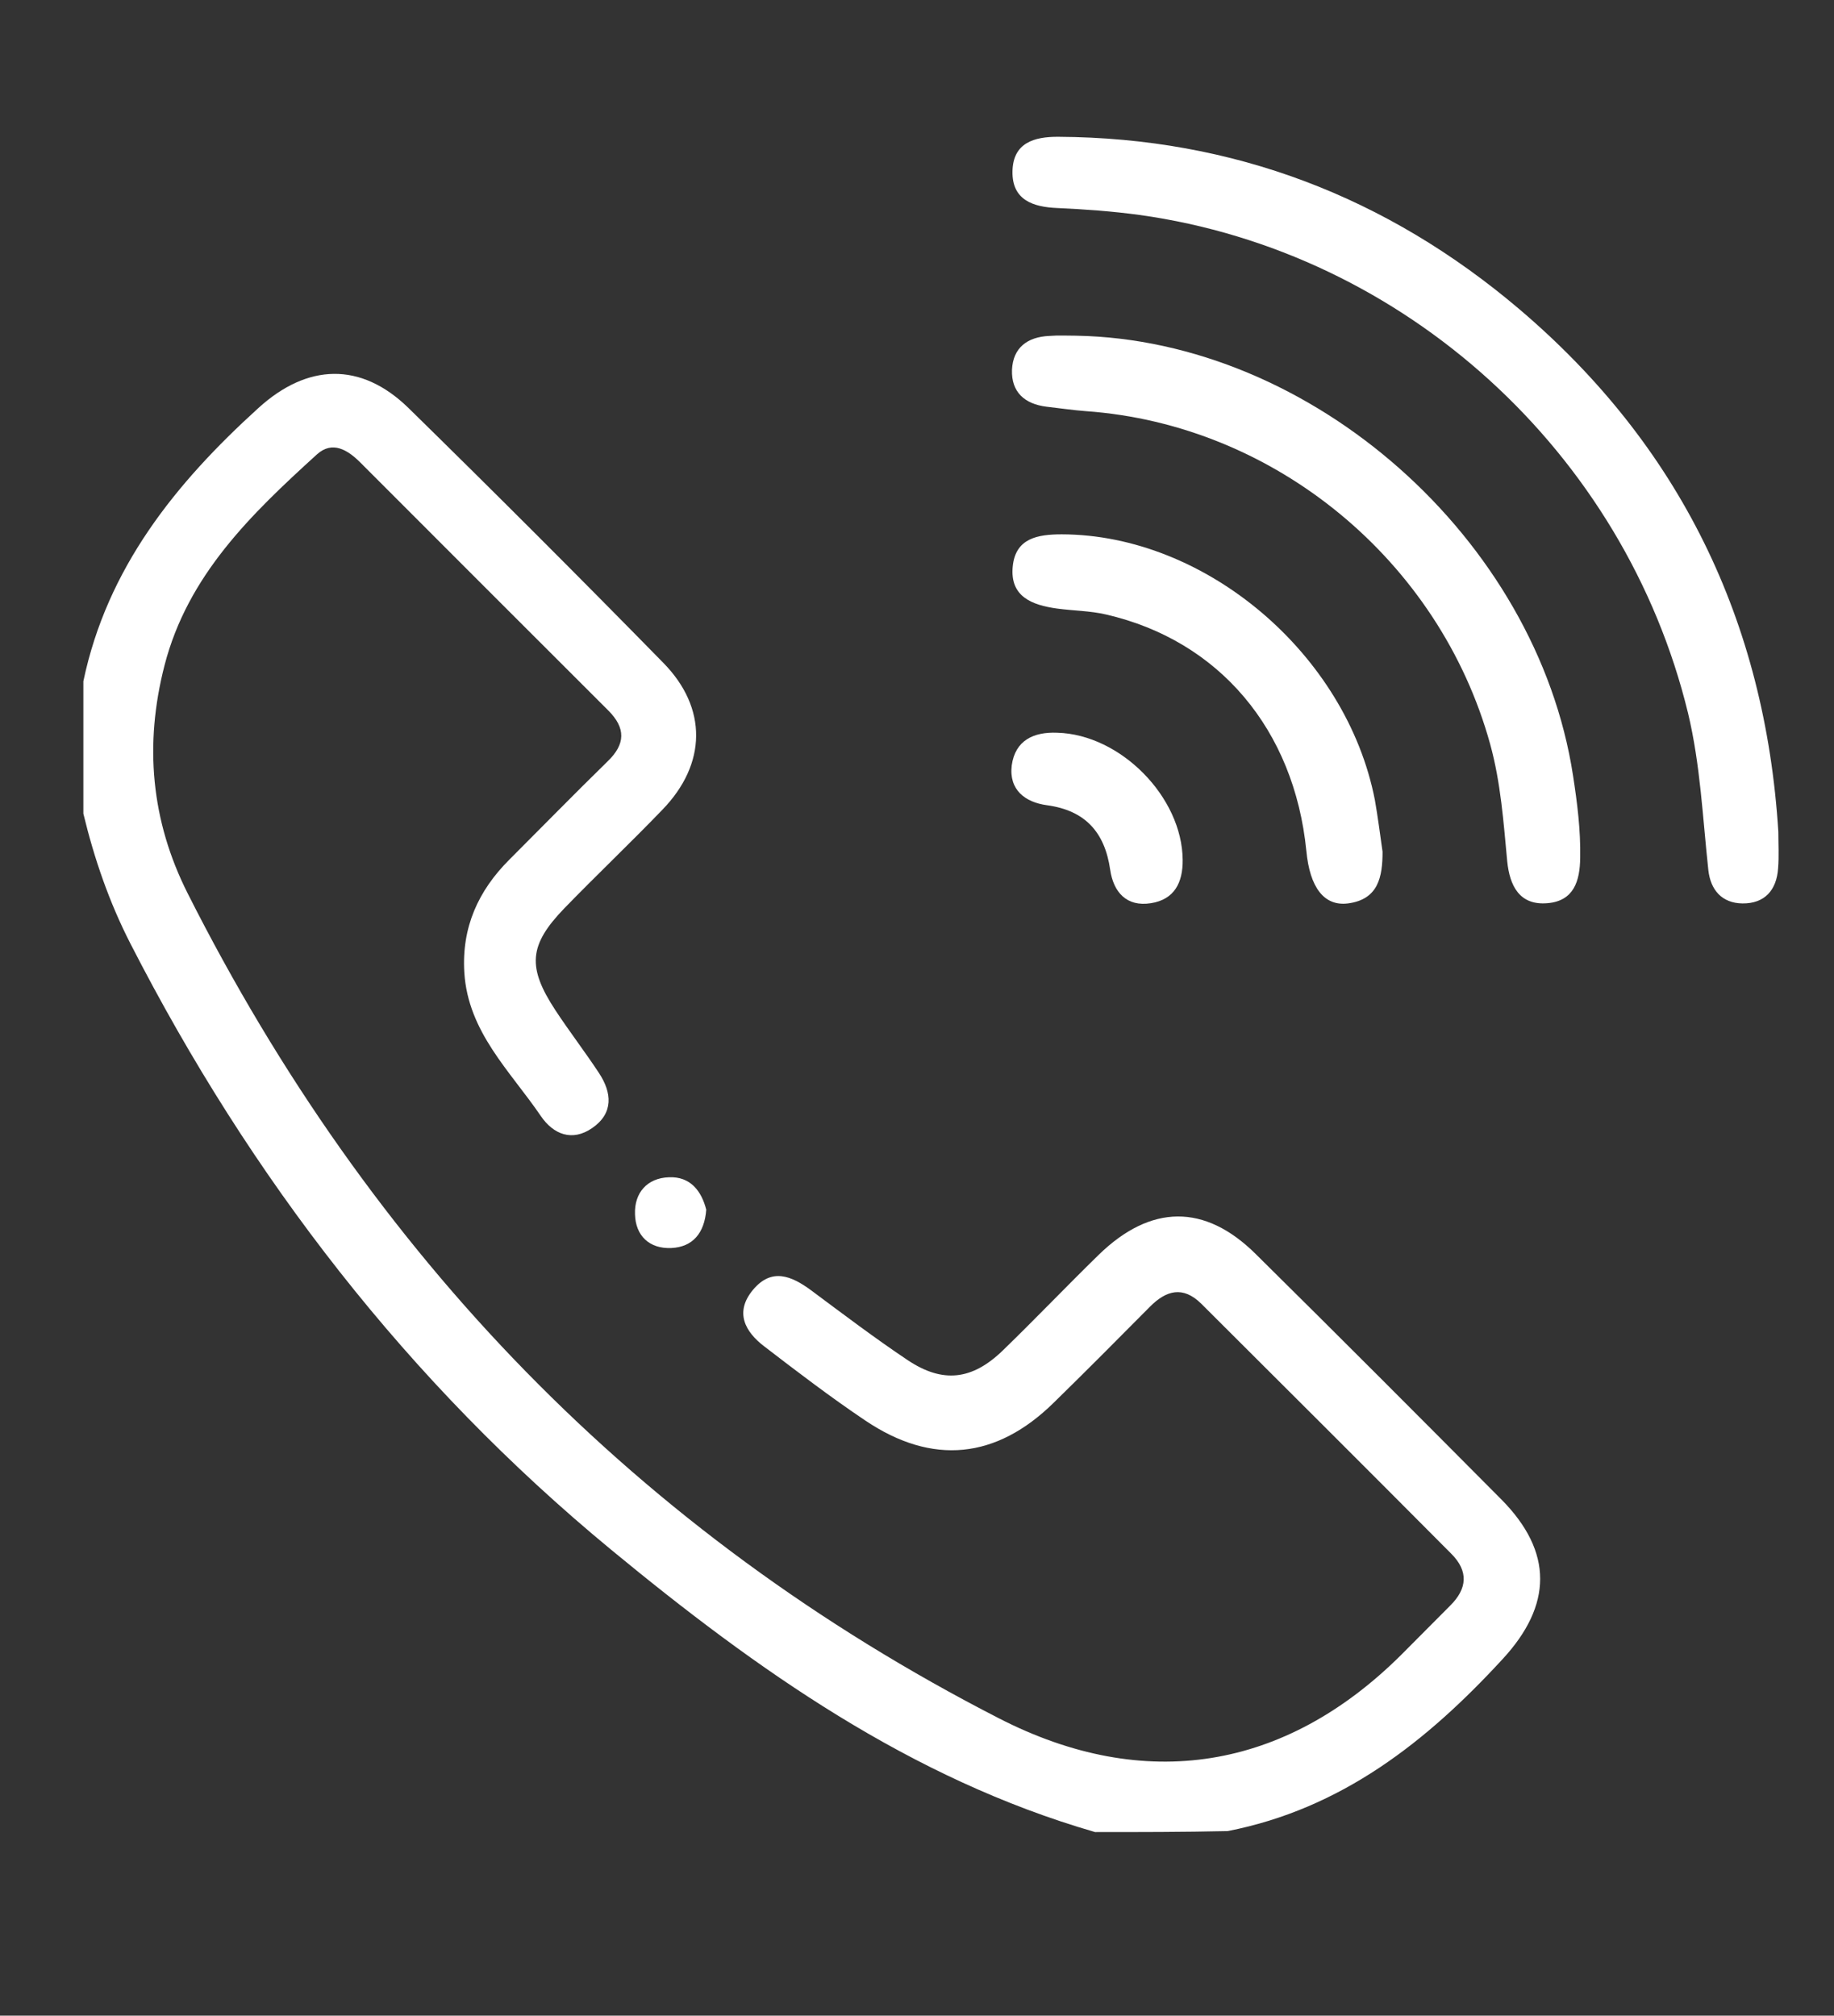
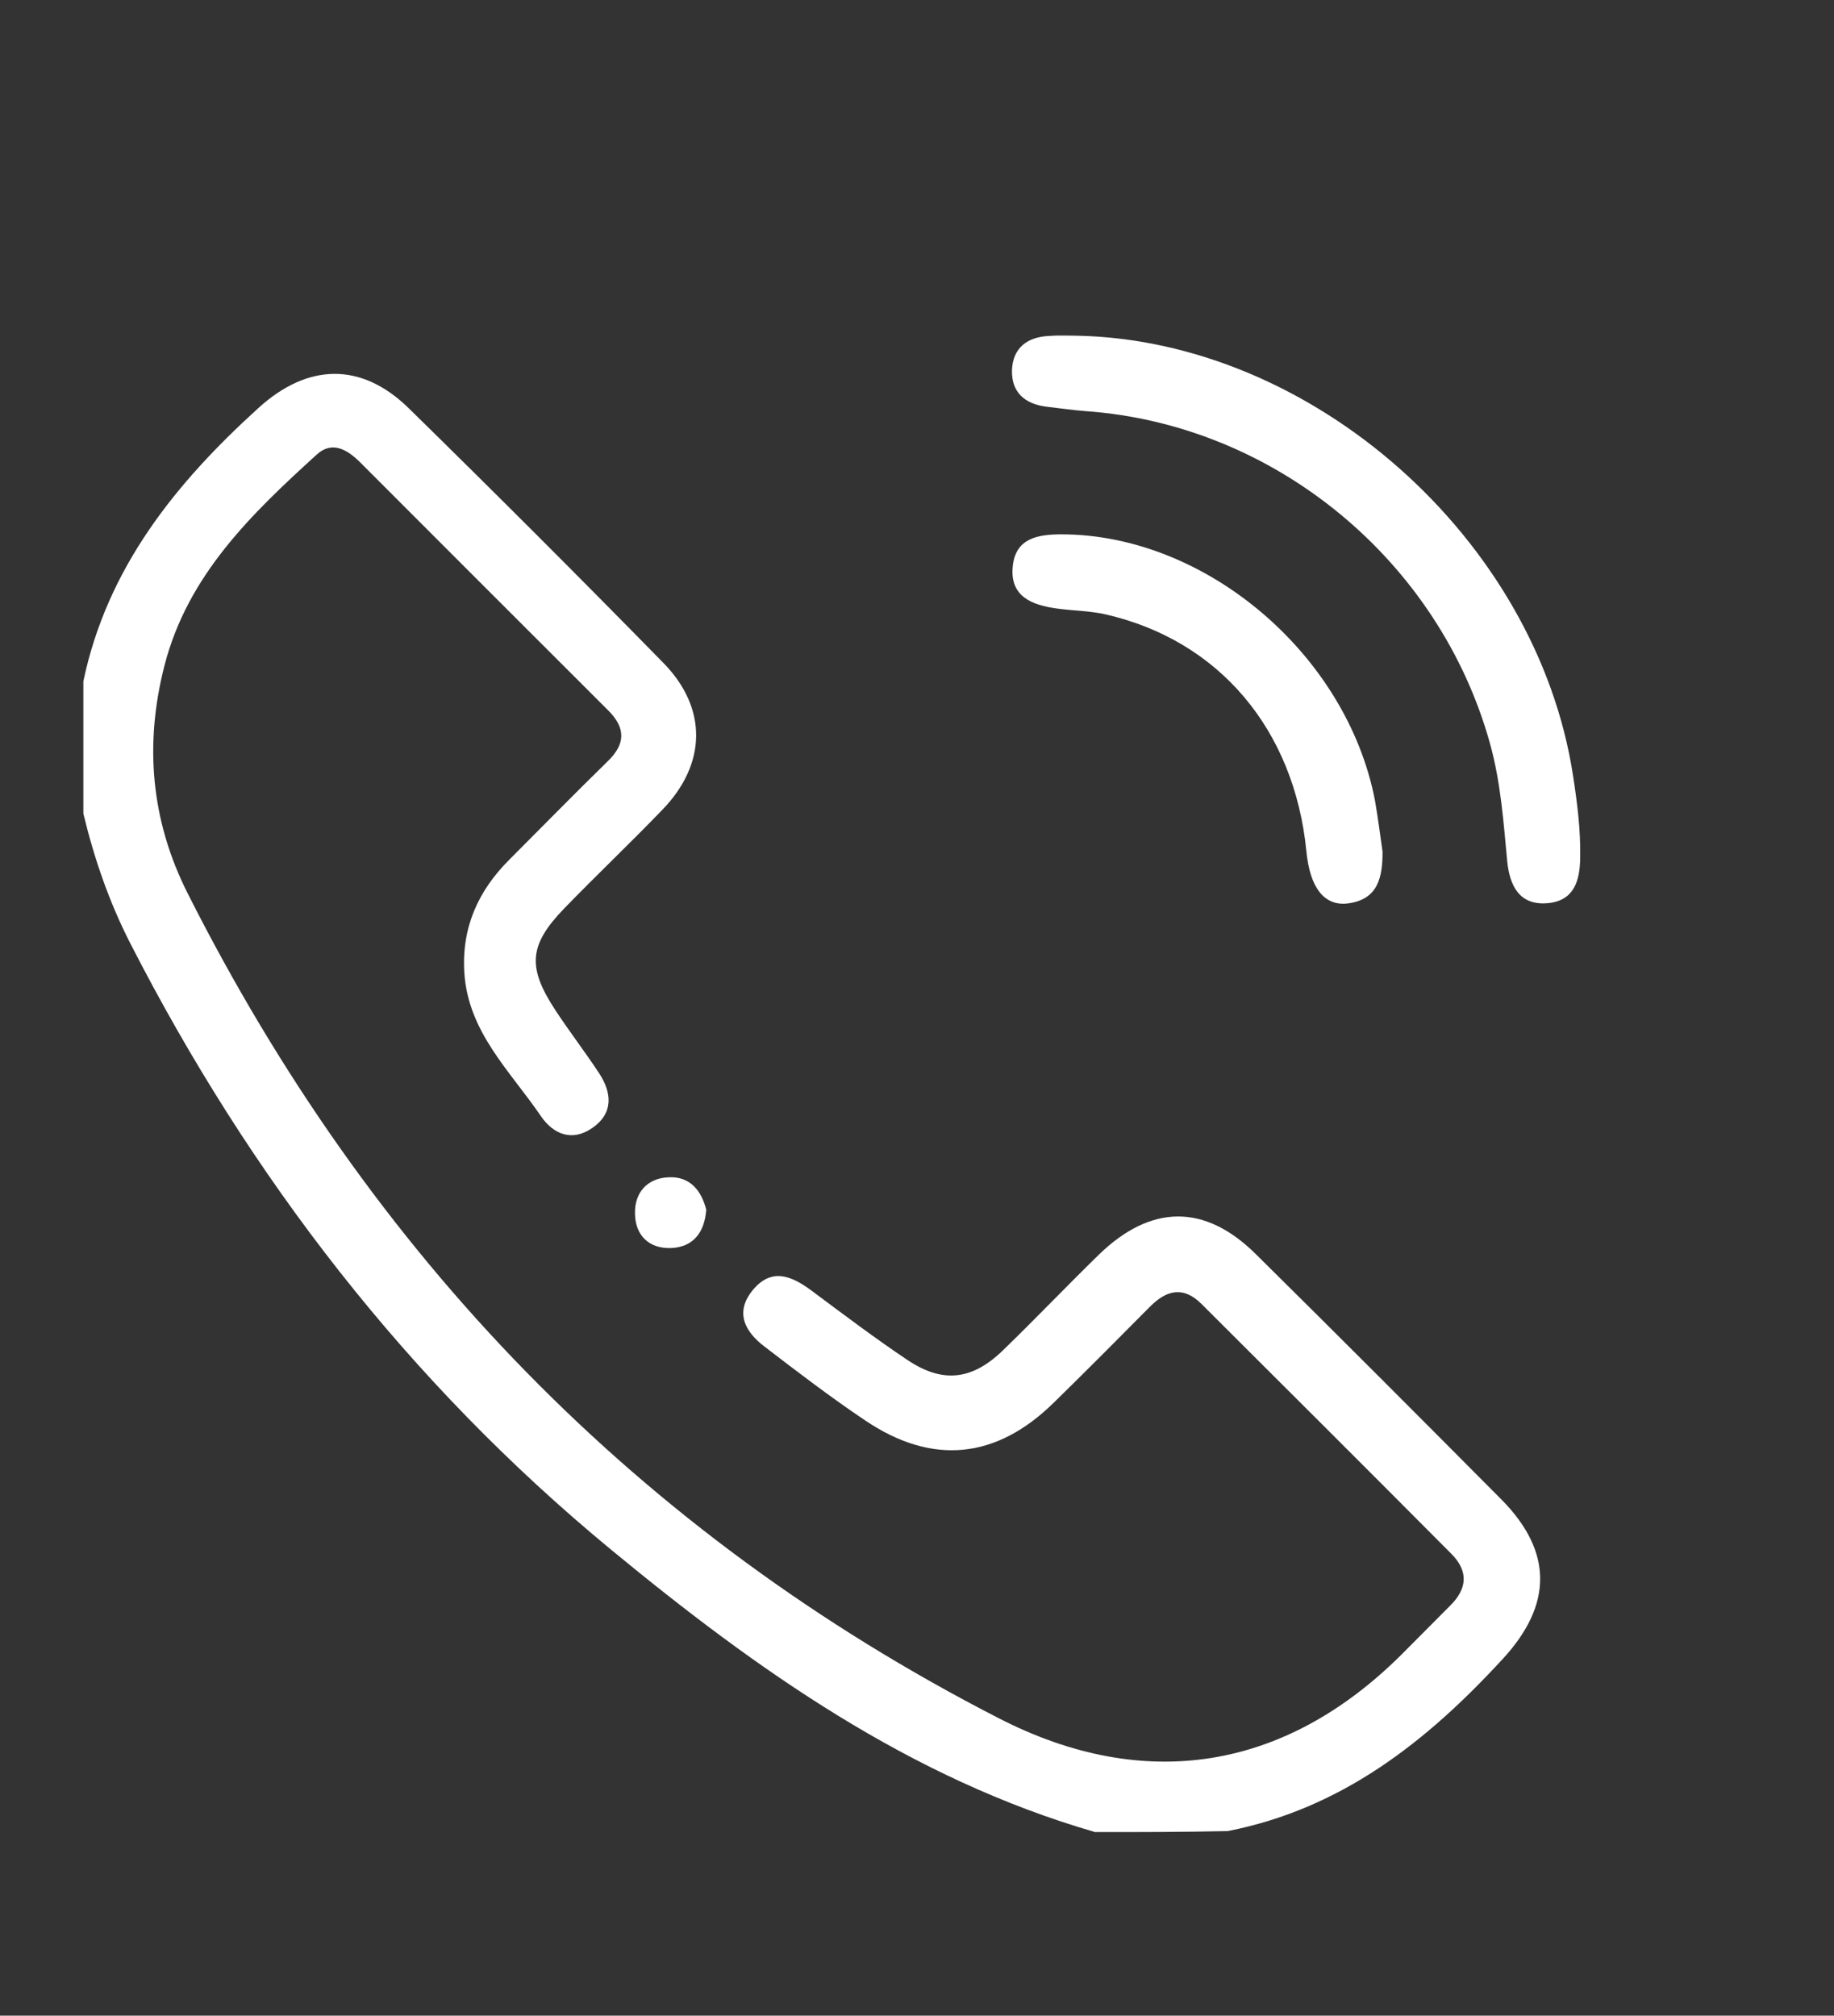
<svg xmlns="http://www.w3.org/2000/svg" version="1.1" id="Capa_1" x="0px" y="0px" viewBox="0 0 74.14 81.48" style="enable-background:new 0 0 74.14 81.48;" xml:space="preserve">
  <rect x="0" y="0" width="74.14" height="81.48" fill="#333333" stroke="none" />
  <style type="text/css">
	.st0{fill:#FFFFFF;}
</style>
  <g>
    <path class="st0" d="M44.27,74.06C36.8,71.9,30.59,67.5,24.71,62.65C16.5,55.88,10.12,47.61,5.27,38.14   c-0.86-1.68-1.46-3.43-1.9-5.25c0-1.78,0-3.56,0-5.35c0.96-4.58,3.72-8,7.08-11.05c1.97-1.79,4.13-1.88,6.06,0   c3.47,3.4,6.9,6.83,10.3,10.3c1.8,1.83,1.76,4.09-0.03,5.94c-1.3,1.35-2.66,2.64-3.96,3.98c-1.45,1.5-1.51,2.39-0.36,4.14   c0.56,0.85,1.19,1.67,1.75,2.52c0.53,0.8,0.6,1.63-0.27,2.23c-0.81,0.56-1.57,0.26-2.08-0.49c-1.24-1.82-2.94-3.39-3.09-5.8   c-0.11-1.82,0.56-3.3,1.82-4.56c1.32-1.32,2.63-2.66,3.97-3.97c0.73-0.7,0.74-1.35,0.03-2.06c-3.34-3.33-6.68-6.68-10.02-10.02   c-0.51-0.51-1.13-0.9-1.76-0.33c-2.65,2.41-5.22,4.88-6.16,8.53c-0.82,3.19-0.55,6.27,0.94,9.22   c7.37,14.61,18.19,25.85,32.79,33.34c5.9,3.03,11.57,2.1,16.26-2.56c0.66-0.66,1.32-1.33,1.98-1.99c0.7-0.69,0.75-1.4,0.05-2.1   c-3.36-3.38-6.74-6.75-10.11-10.11c-0.74-0.73-1.42-0.54-2.08,0.13c-1.29,1.3-2.57,2.59-3.88,3.87c-2.32,2.28-4.9,2.55-7.61,0.73   c-1.4-0.94-2.75-1.97-4.09-3c-0.79-0.6-1.21-1.39-0.46-2.29c0.75-0.9,1.55-0.57,2.35,0.02c1.29,0.96,2.57,1.93,3.9,2.82   c1.42,0.95,2.61,0.81,3.85-0.39c1.31-1.27,2.57-2.59,3.88-3.87c2.1-2.04,4.28-2.07,6.34-0.03c3.33,3.29,6.63,6.6,9.93,9.92   c2.11,2.13,2.06,4.28,0.06,6.45c-3.08,3.35-6.52,6.06-11.12,6.96C47.84,74.06,46.06,74.06,44.27,74.06z" />
-     <path class="st0" d="M71.89,33.63c0,0.49,0.03,0.98-0.01,1.47c-0.06,0.89-0.55,1.43-1.44,1.42c-0.82-0.01-1.29-0.53-1.38-1.35   c-0.23-2.12-0.32-4.25-0.82-6.34C65.68,18.29,56.78,10.18,46.07,8.69c-1.1-0.15-2.21-0.23-3.32-0.28c-1-0.04-1.84-0.33-1.82-1.48   c0.02-1.15,0.86-1.41,1.87-1.4c7.05,0.04,13.27,2.43,18.61,6.96C67.9,18,71.36,25.11,71.89,33.63z" />
    <path class="st0" d="M43.5,13.57c9.54,0.17,18.62,8.21,20.09,17.78c0.17,1.1,0.31,2.2,0.29,3.32c-0.01,0.95-0.26,1.75-1.32,1.84   c-1.14,0.1-1.53-0.71-1.63-1.69c-0.15-1.59-0.26-3.18-0.69-4.74c-2.05-7.42-8.71-12.92-16.35-13.46c-0.53-0.04-1.06-0.12-1.59-0.18   c-0.88-0.11-1.42-0.59-1.39-1.49c0.04-0.9,0.63-1.33,1.5-1.37C42.78,13.55,43.14,13.57,43.5,13.57z" />
    <path class="st0" d="M55.89,34.43c0,1.02-0.17,1.93-1.4,2.09c-0.96,0.12-1.54-0.64-1.68-2.12c-0.49-4.91-3.53-8.51-8.1-9.56   c-0.64-0.15-1.32-0.15-1.98-0.24c-1.01-0.14-1.91-0.48-1.79-1.7c0.11-1.14,1-1.3,1.98-1.3c5.81,0.01,11.51,4.83,12.66,10.74   C55.7,33.02,55.79,33.73,55.89,34.43z" />
-     <path class="st0" d="M42.74,29.62c2.56,0.07,5.05,2.6,5.07,5.14c0.01,0.91-0.33,1.6-1.28,1.75c-0.99,0.16-1.52-0.45-1.65-1.35   c-0.22-1.52-1.01-2.4-2.56-2.61c-0.88-0.12-1.54-0.62-1.42-1.61C41.04,29.93,41.78,29.58,42.74,29.62z" />
    <path class="st0" d="M28.55,48.9c-0.07,0.95-0.55,1.51-1.41,1.55c-0.88,0.04-1.45-0.49-1.47-1.37c-0.03-0.86,0.49-1.46,1.37-1.49   C27.91,47.55,28.36,48.15,28.55,48.9z" />
  </g>
</svg>